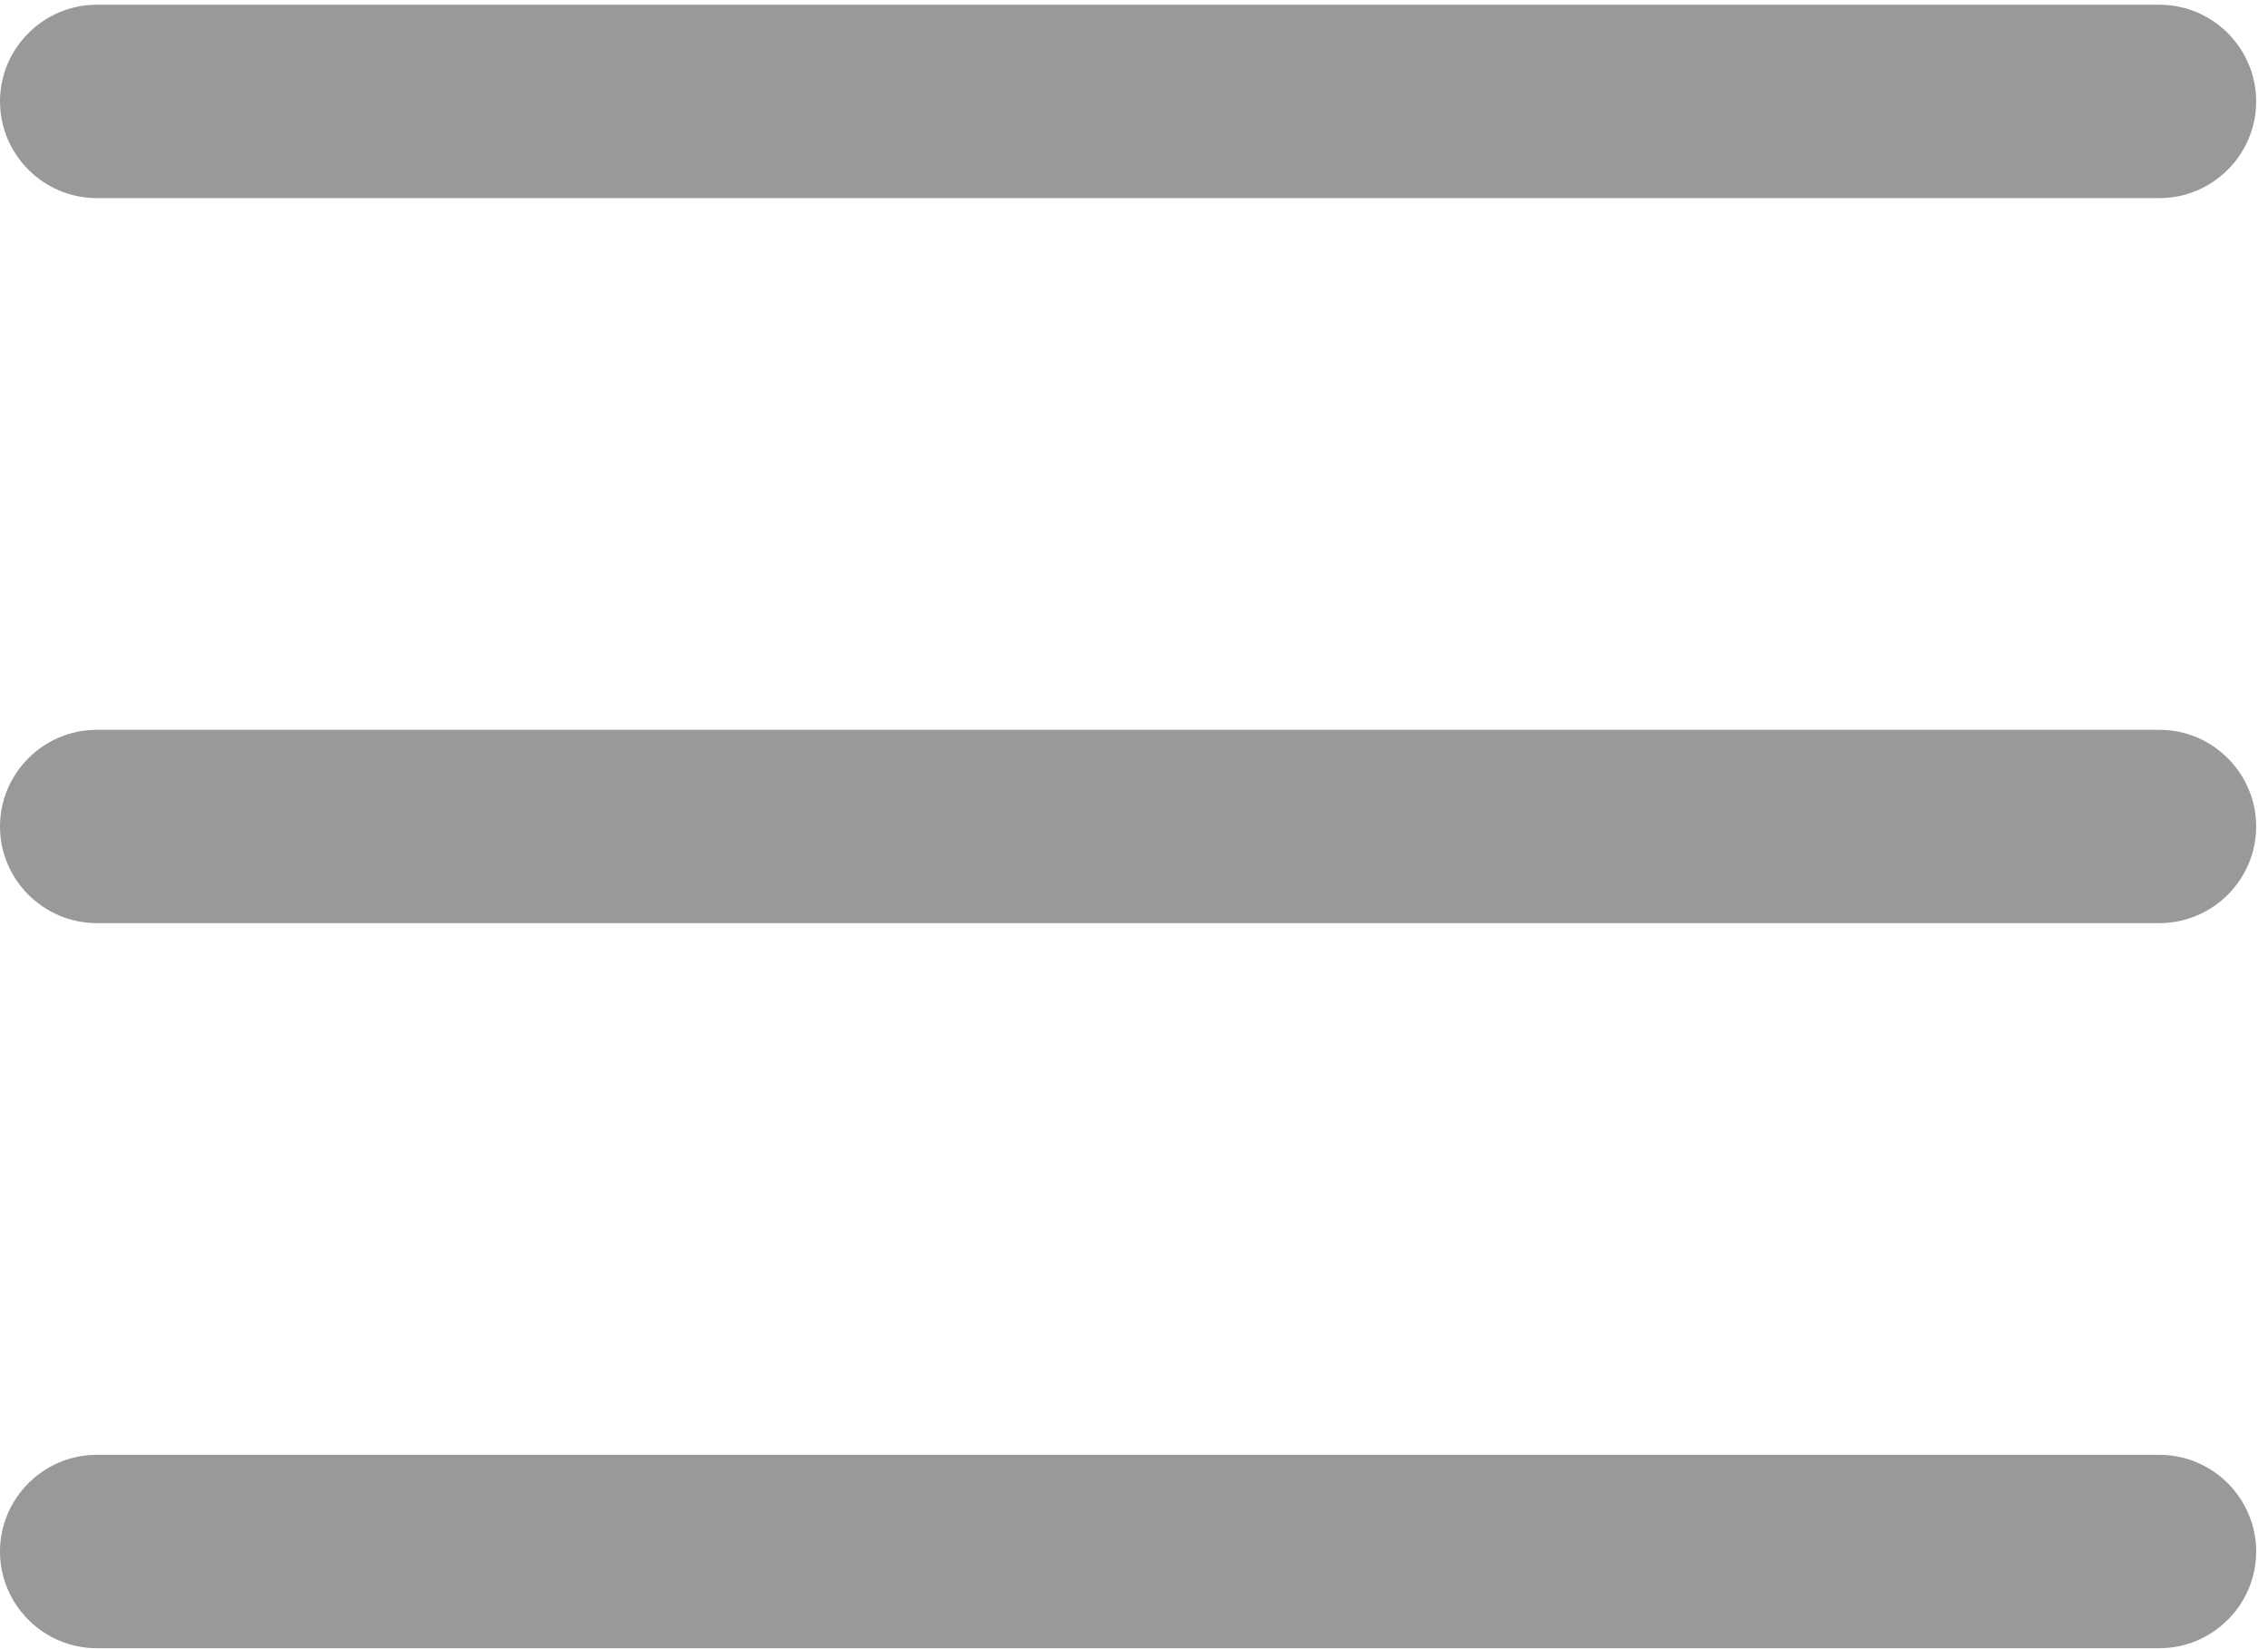
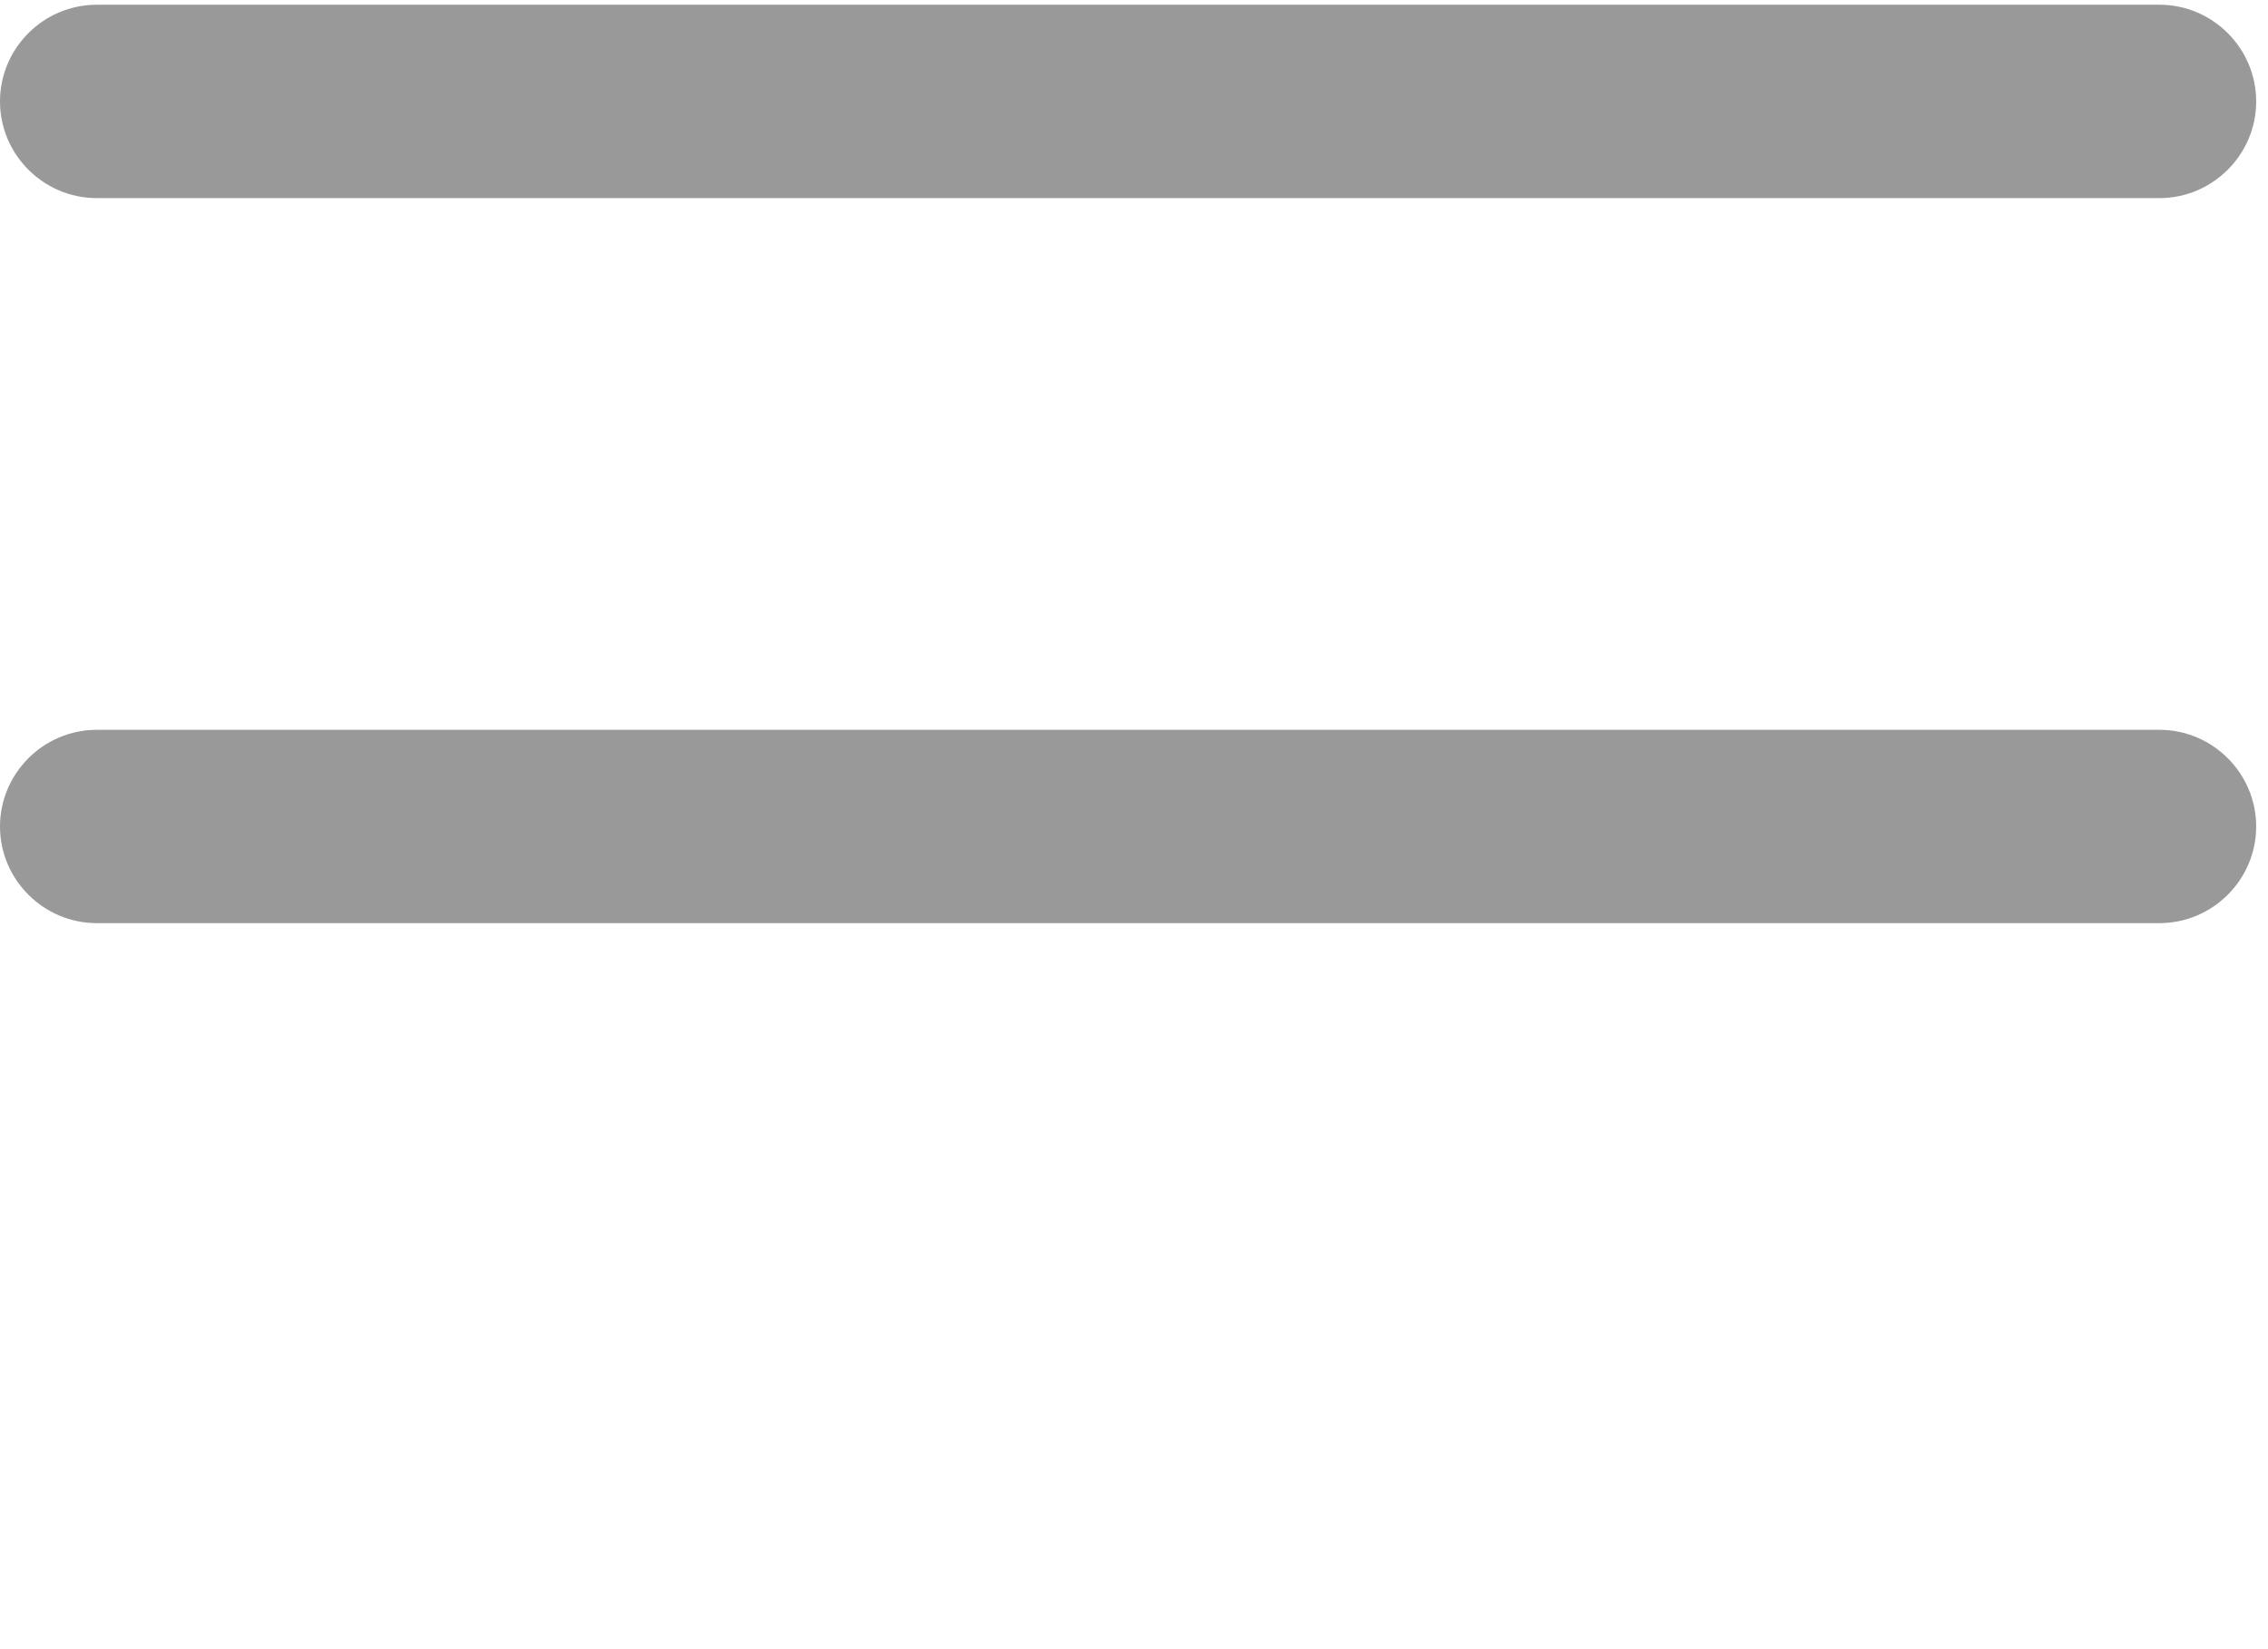
<svg xmlns="http://www.w3.org/2000/svg" width="33px" height="24px" viewBox="0 0 33 24" version="1.1">
  <title>menu-options</title>
  <desc>Created with Sketch.</desc>
  <defs />
  <g id="Page-1" stroke="none" stroke-width="1" fill="none" fill-rule="evenodd">
    <g id="ev1" transform="translate(-37, -106)" fill="#999999" fill-rule="nonzero">
      <g id="menu-options" transform="translate(37, 106)">
-         <path d="M1.407,2.883 L31.421,2.883 C32.195,2.883 32.828,2.25 32.828,1.476 C32.828,0.702 32.195,0.069 31.421,0.069 L1.407,0.069 C0.633,0.069 0,0.702 0,1.476 C0,2.25 0.633,2.883 1.407,2.883 Z" id="Shape" />
+         <path d="M1.407,2.883 L31.421,2.883 C32.195,2.883 32.828,2.25 32.828,1.476 C32.828,0.702 32.195,0.069 31.421,0.069 L1.407,0.069 C0.633,0.069 0,0.702 0,1.476 C0,2.25 0.633,2.883 1.407,2.883 " id="Shape" />
        <path d="M1.407,13.434 L31.421,13.434 C32.195,13.434 32.828,12.801 32.828,12.028 C32.828,11.254 32.195,10.621 31.421,10.621 L1.407,10.621 C0.633,10.621 0,11.254 0,12.028 C0,12.801 0.633,13.434 1.407,13.434 Z" id="Shape" />
-         <path d="M1.407,23.986 L31.421,23.986 C32.195,23.986 32.828,23.353 32.828,22.579 C32.828,21.805 32.195,21.172 31.421,21.172 L1.407,21.172 C0.633,21.172 0,21.805 0,22.579 C0,23.353 0.633,23.986 1.407,23.986 Z" id="Shape" />
      </g>
    </g>
  </g>
</svg>